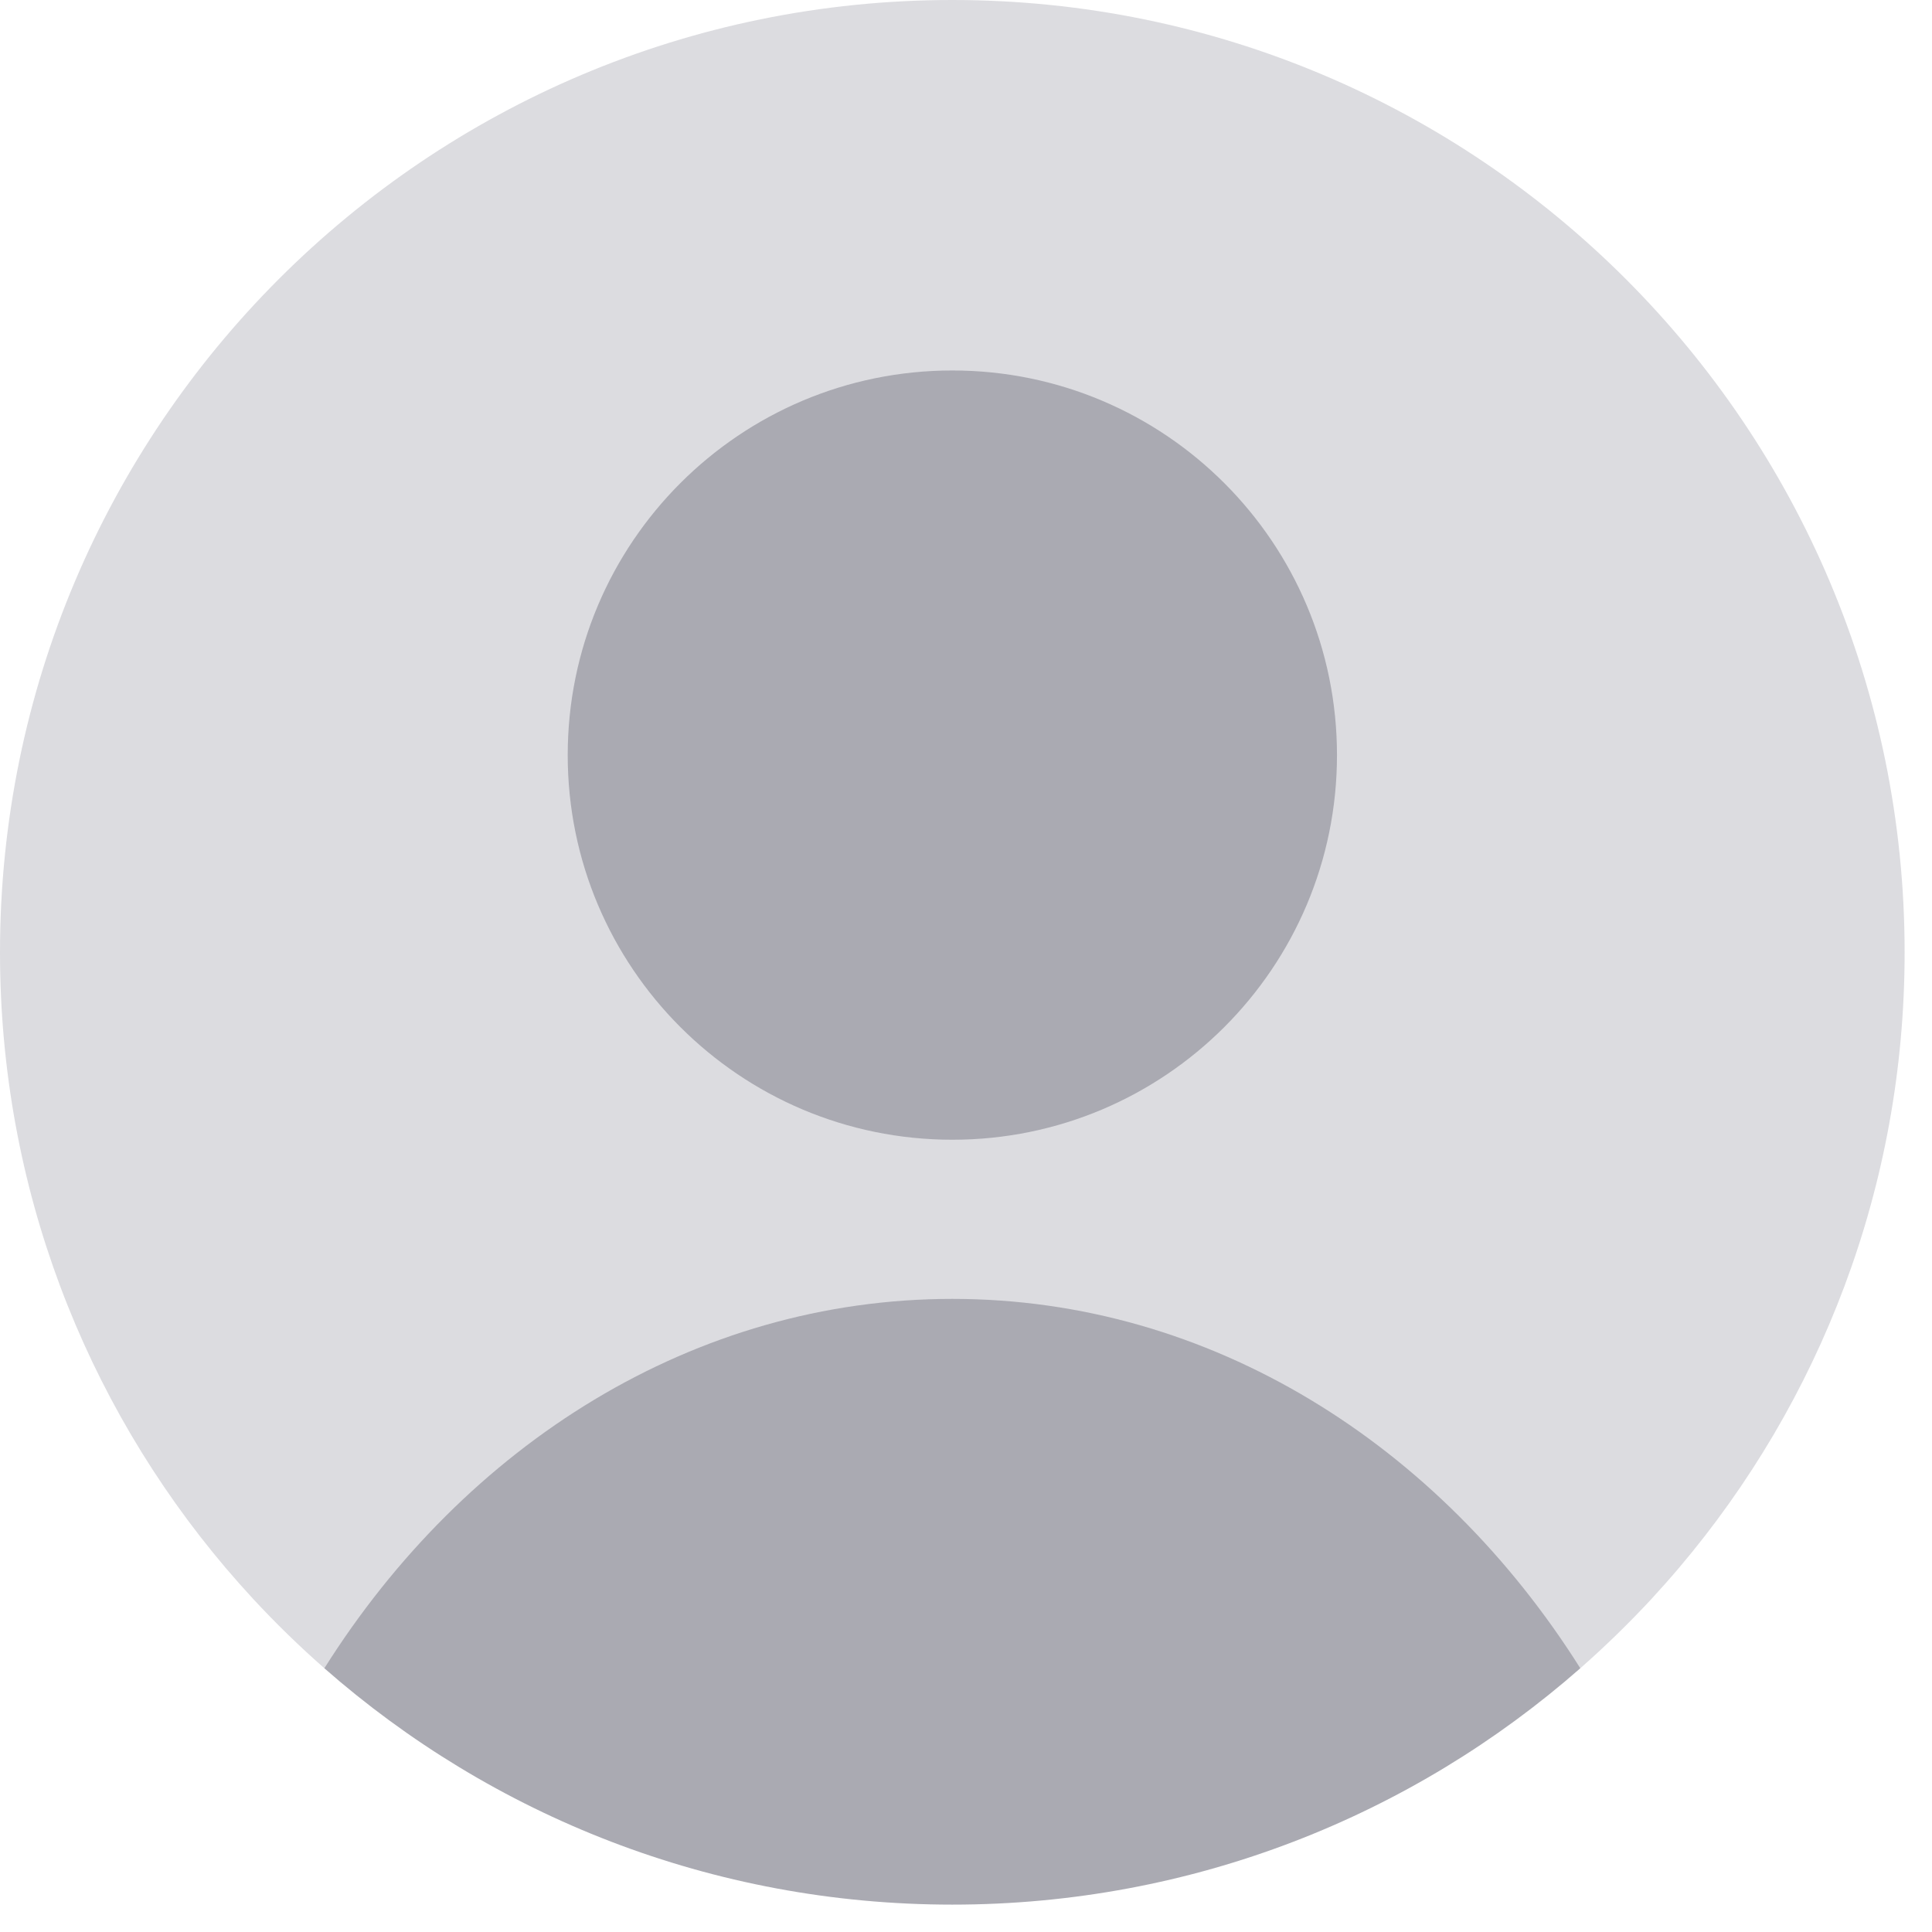
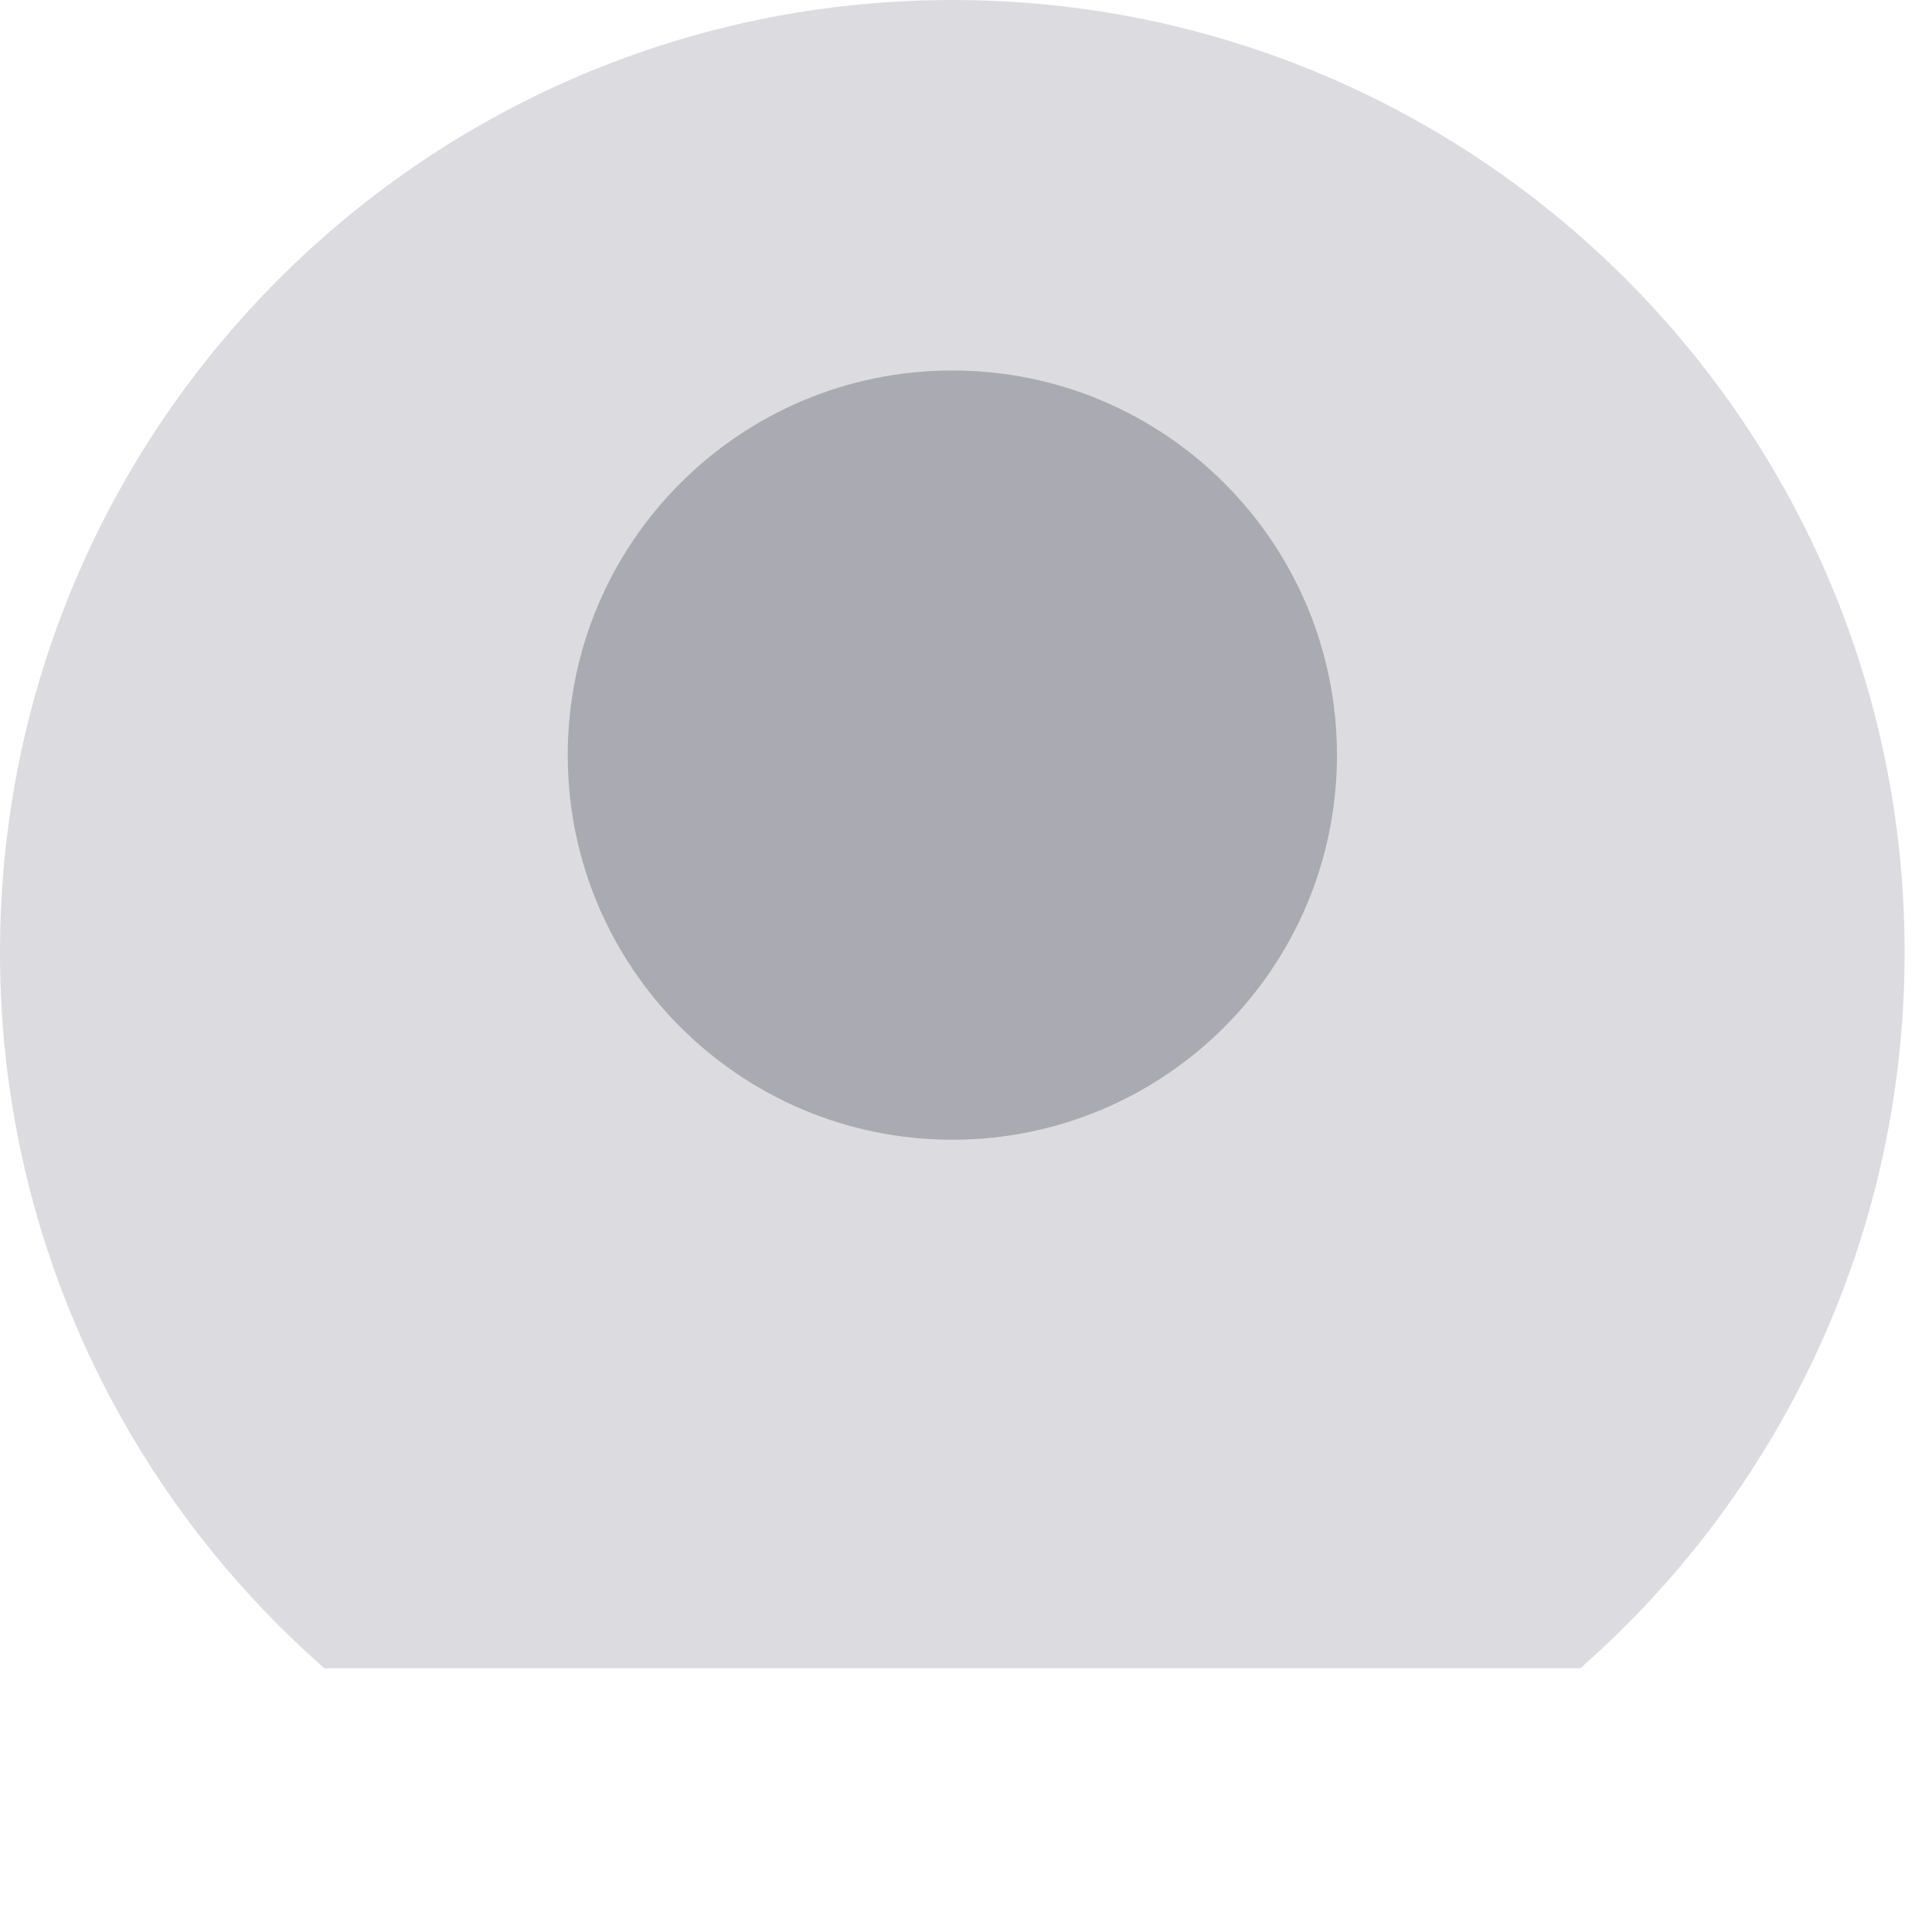
<svg xmlns="http://www.w3.org/2000/svg" width="53" height="53" viewBox="0 0 53 53" fill="none">
  <path d="M8.898 45.765C8.215 45.165 7.564 44.531 6.947 43.865C6.688 43.585 6.436 43.3 6.189 43.01C2.328 38.456 0 32.562 0 26.125C0 11.697 11.697 0 26.125 0C40.553 0 52.249 11.697 52.249 26.125C52.249 32.562 49.921 38.456 46.06 43.01C45.814 43.3 45.561 43.585 45.303 43.865C44.685 44.531 44.034 45.165 43.352 45.765H8.898Z" fill="#DCDCE0" />
-   <path d="M43.352 45.765C38.754 49.802 32.725 52.249 26.125 52.249C19.526 52.249 13.497 49.802 8.898 45.765C12.767 39.624 19.042 35.632 26.125 35.632C33.209 35.632 39.484 39.624 43.352 45.765Z" fill="#AAAAB2" />
  <path d="M26.126 31.266C31.953 31.266 36.677 26.542 36.677 20.715C36.677 14.887 31.953 10.163 26.126 10.163C20.298 10.163 15.574 14.887 15.574 20.715C15.574 26.542 20.298 31.266 26.126 31.266Z" fill="#AAAAB2" />
</svg>